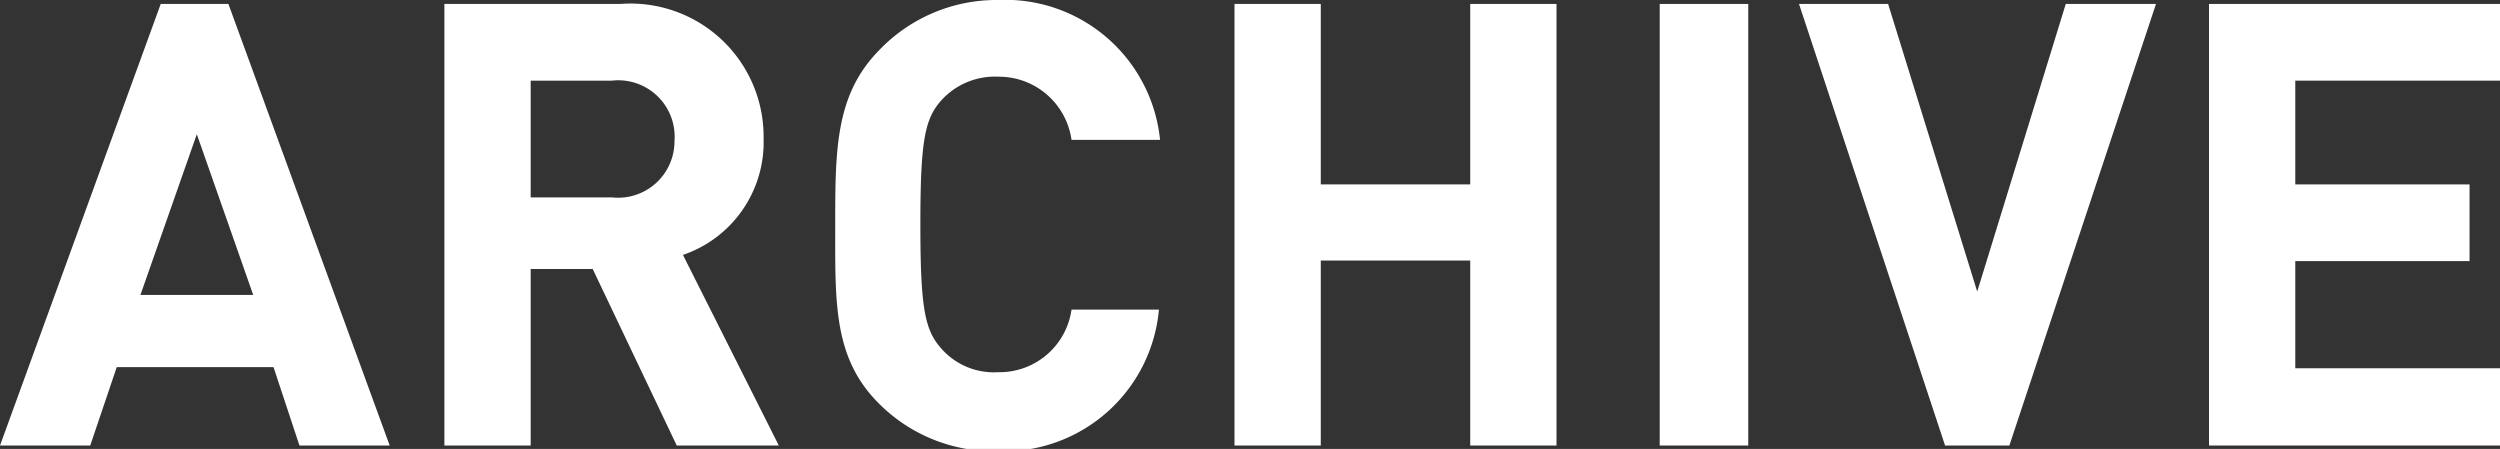
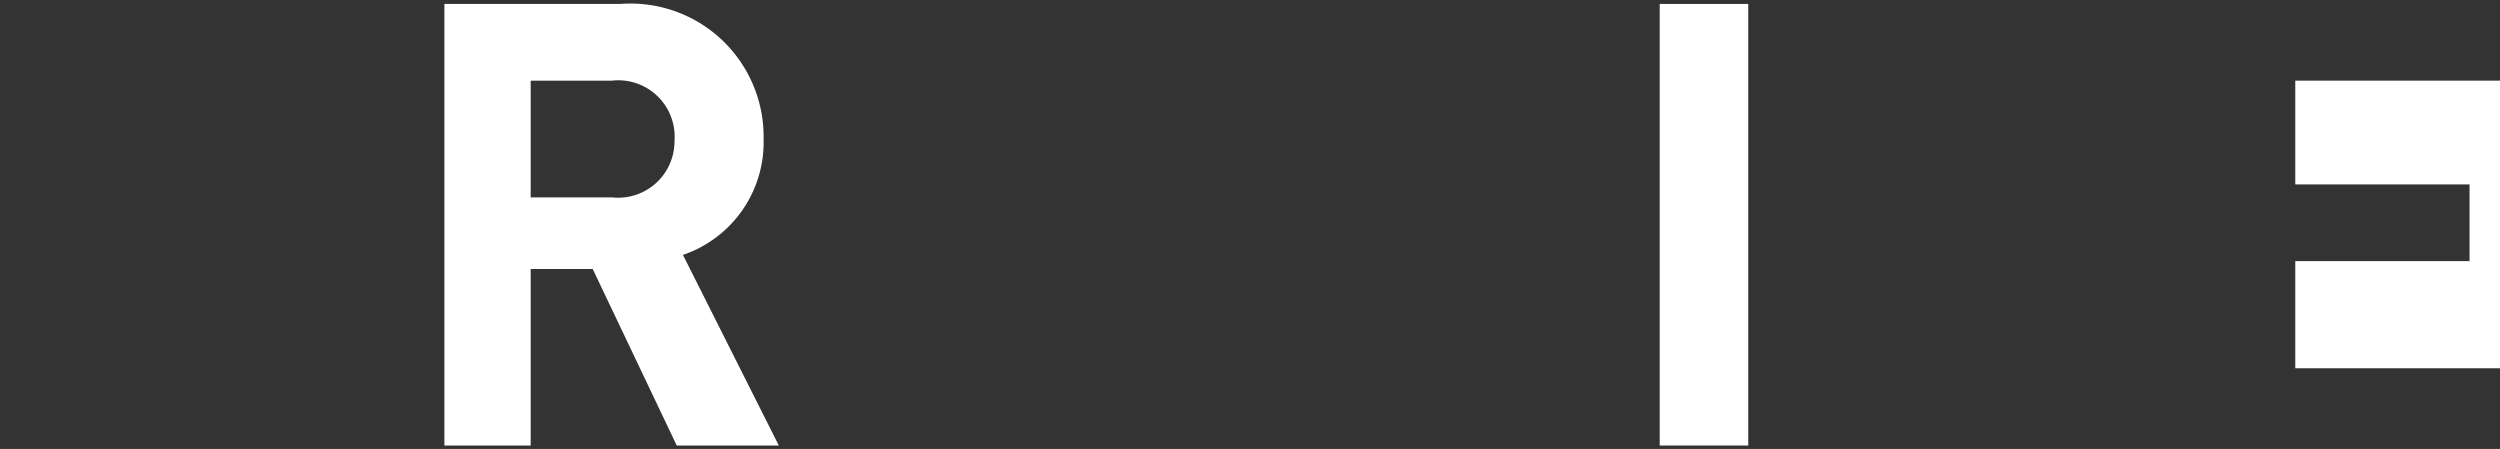
<svg xmlns="http://www.w3.org/2000/svg" viewBox="0 0 44.33 7.96">
  <rect x="0" y="0" width="44.33" height="7.96" fill="#333333" stroke="none" />
  <defs>
    <style>.cls-1{fill:#fff;}</style>
  </defs>
  <g id="レイヤー_2" data-name="レイヤー 2">
    <g id="design">
-       <path class="cls-1" d="M5.31,7.9,4.85,6.51H2.07L1.6,7.9H0L2.85.07h1.2L6.91,7.9ZM3.49,2.38l-1,2.85h2Z" />
      <path class="cls-1" d="M12,7.9,10.51,4.77H9.41V7.9H7.88V.07H11a2.36,2.36,0,0,1,2.54,2.39,2.11,2.11,0,0,1-1.43,2.06L13.81,7.9ZM10.85,1.43H9.41V3.5h1.44a1,1,0,0,0,1.11-1A1,1,0,0,0,10.85,1.43Z" />
-       <path class="cls-1" d="M17.69,8a2.87,2.87,0,0,1-2.11-.85c-.8-.8-.77-1.77-.77-3.13s0-2.33.77-3.12A2.88,2.88,0,0,1,17.69,0a2.76,2.76,0,0,1,2.88,2.48H19A1.3,1.3,0,0,0,17.7,1.36a1.28,1.28,0,0,0-1,.41c-.3.33-.38.71-.38,2.21s.08,1.88.38,2.21a1.24,1.24,0,0,0,1,.41A1.29,1.29,0,0,0,19,5.49h1.55A2.76,2.76,0,0,1,17.69,8Z" />
-       <path class="cls-1" d="M26.07,7.9V4.62H23.42V7.9H21.89V.07h1.53v3.2h2.65V.07H27.6V7.9Z" />
      <path class="cls-1" d="M29.43,7.9V.07H31V7.9Z" />
-       <path class="cls-1" d="M35.63,7.9H34.49L31.9.07h1.58l1.58,5.1L36.63.07h1.6Z" />
-       <path class="cls-1" d="M39.17,7.9V.07h5.16V1.43H40.7V3.27h3.09V4.63H40.7v1.9h3.63V7.9Z" />
+       <path class="cls-1" d="M39.17,7.9h5.16V1.43H40.7V3.27h3.09V4.63H40.7v1.9h3.63V7.9Z" />
    </g>
  </g>
</svg>